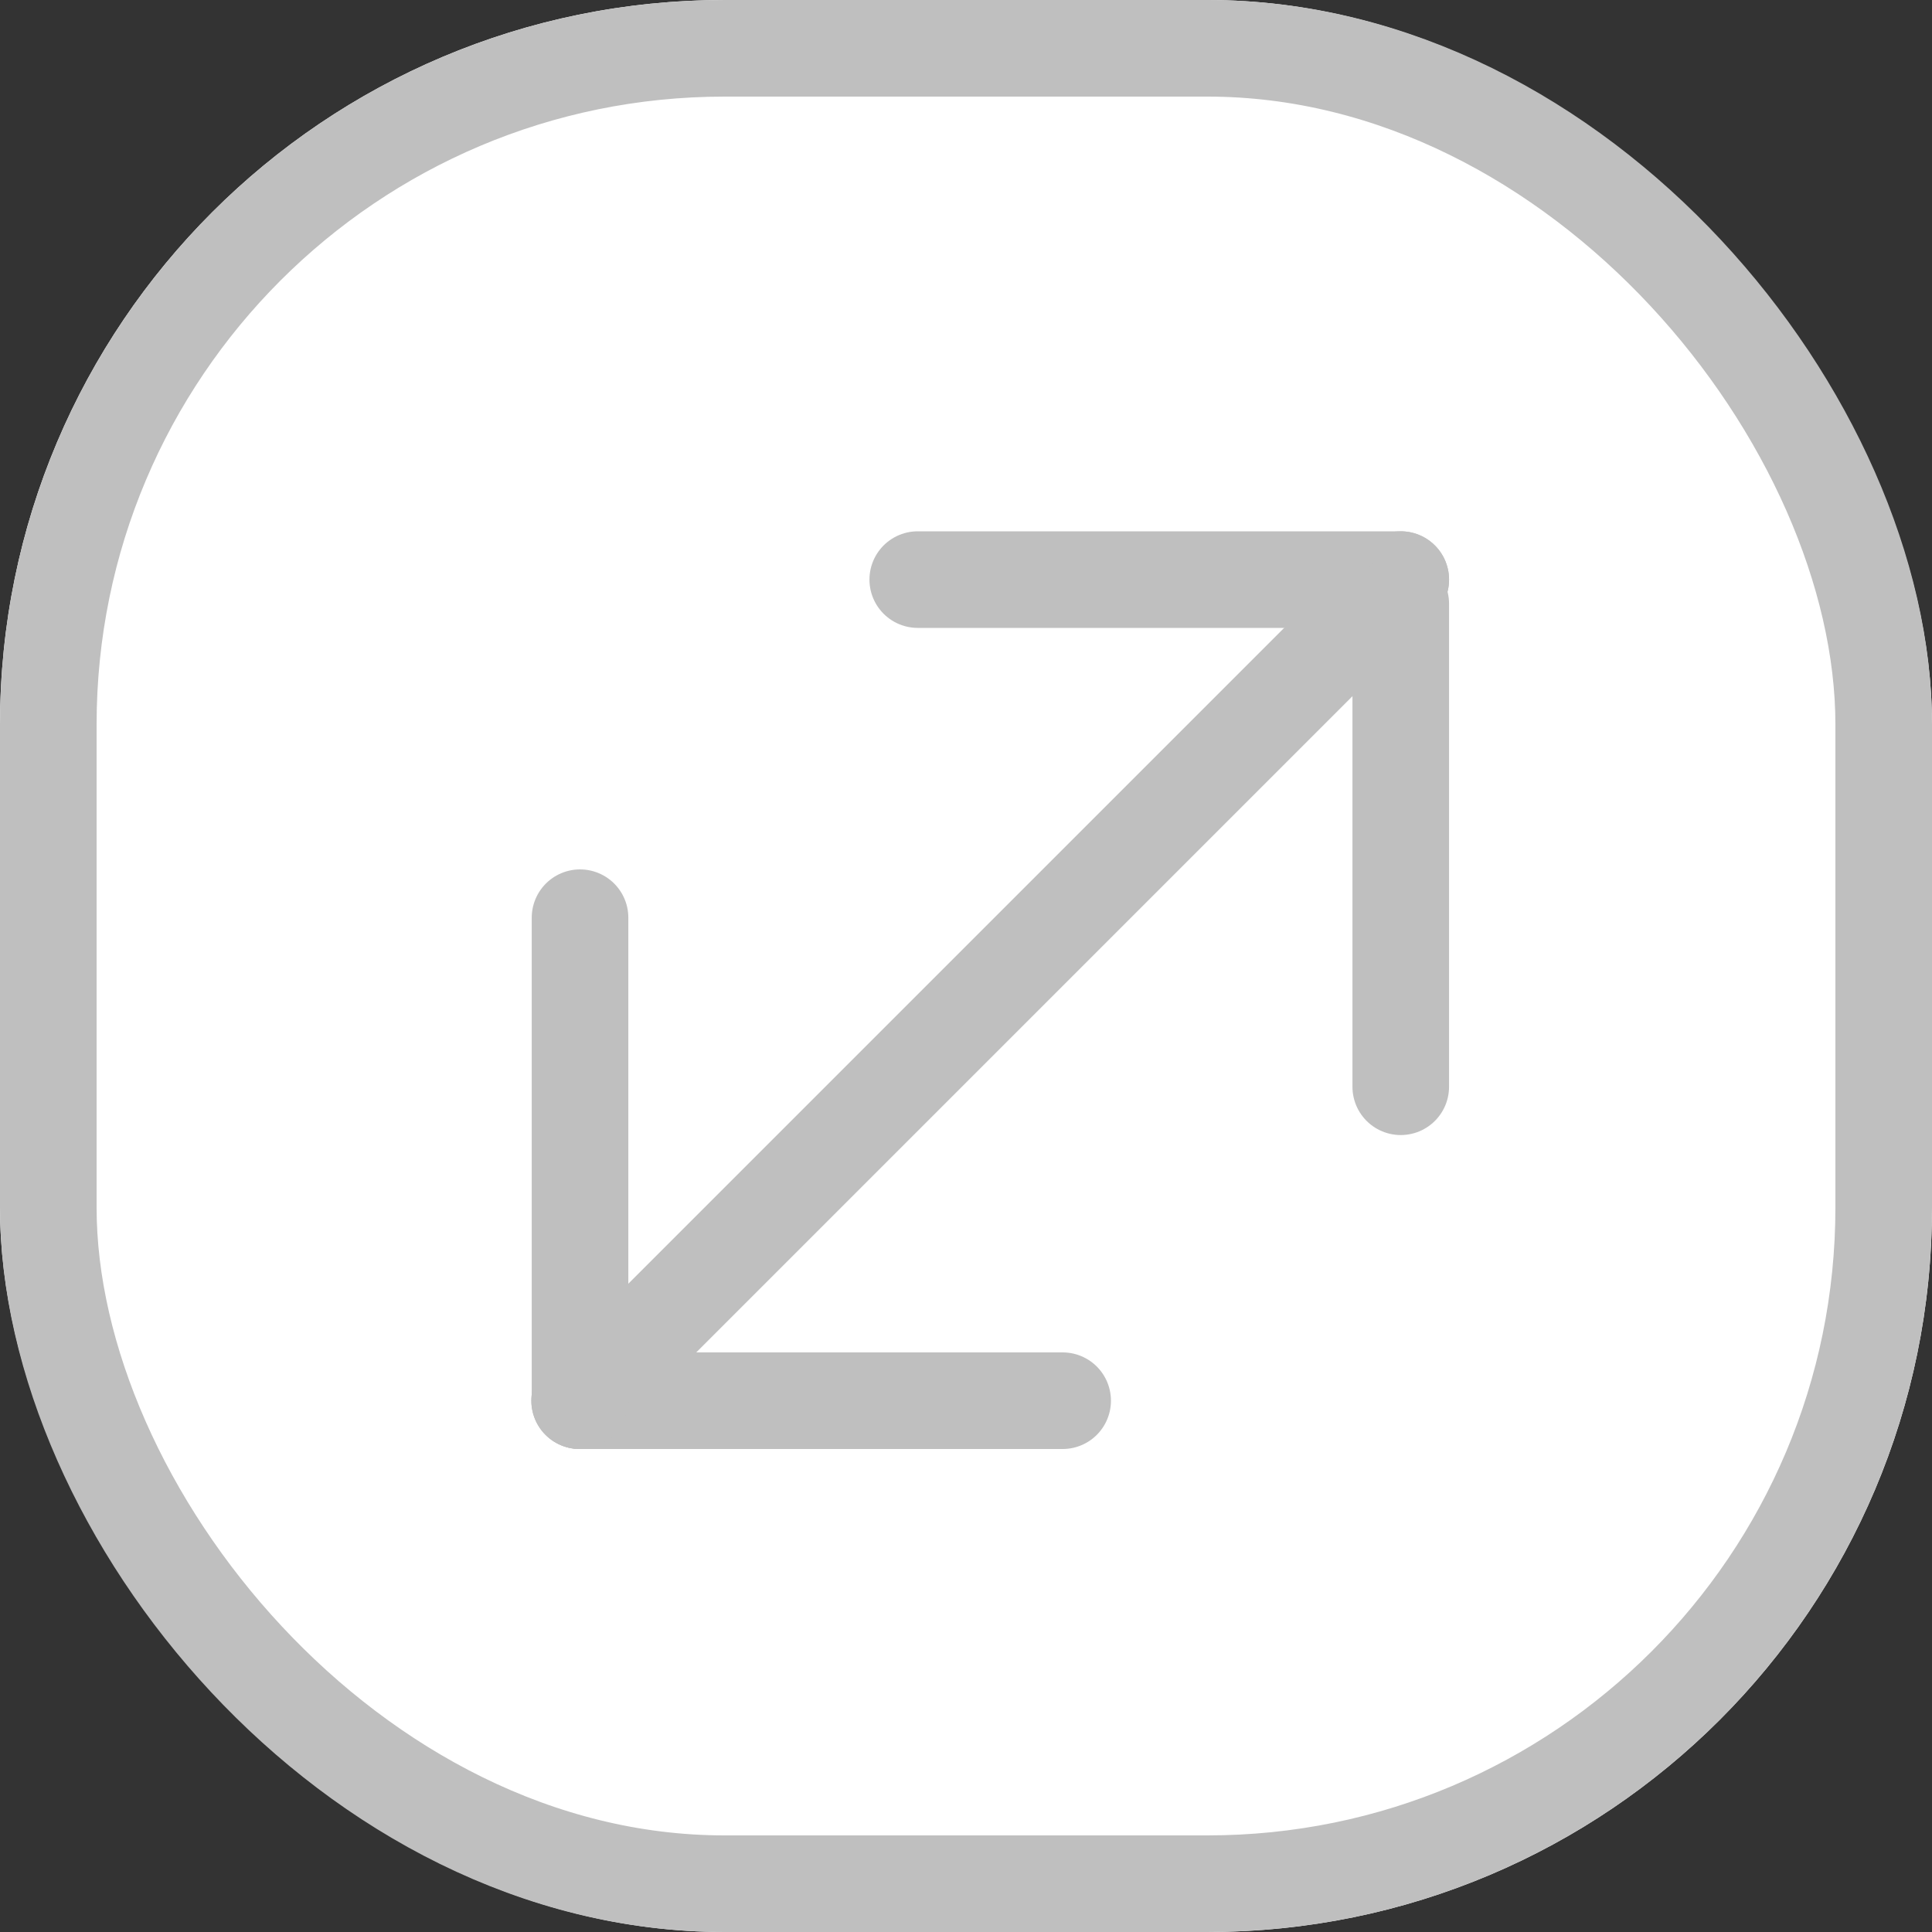
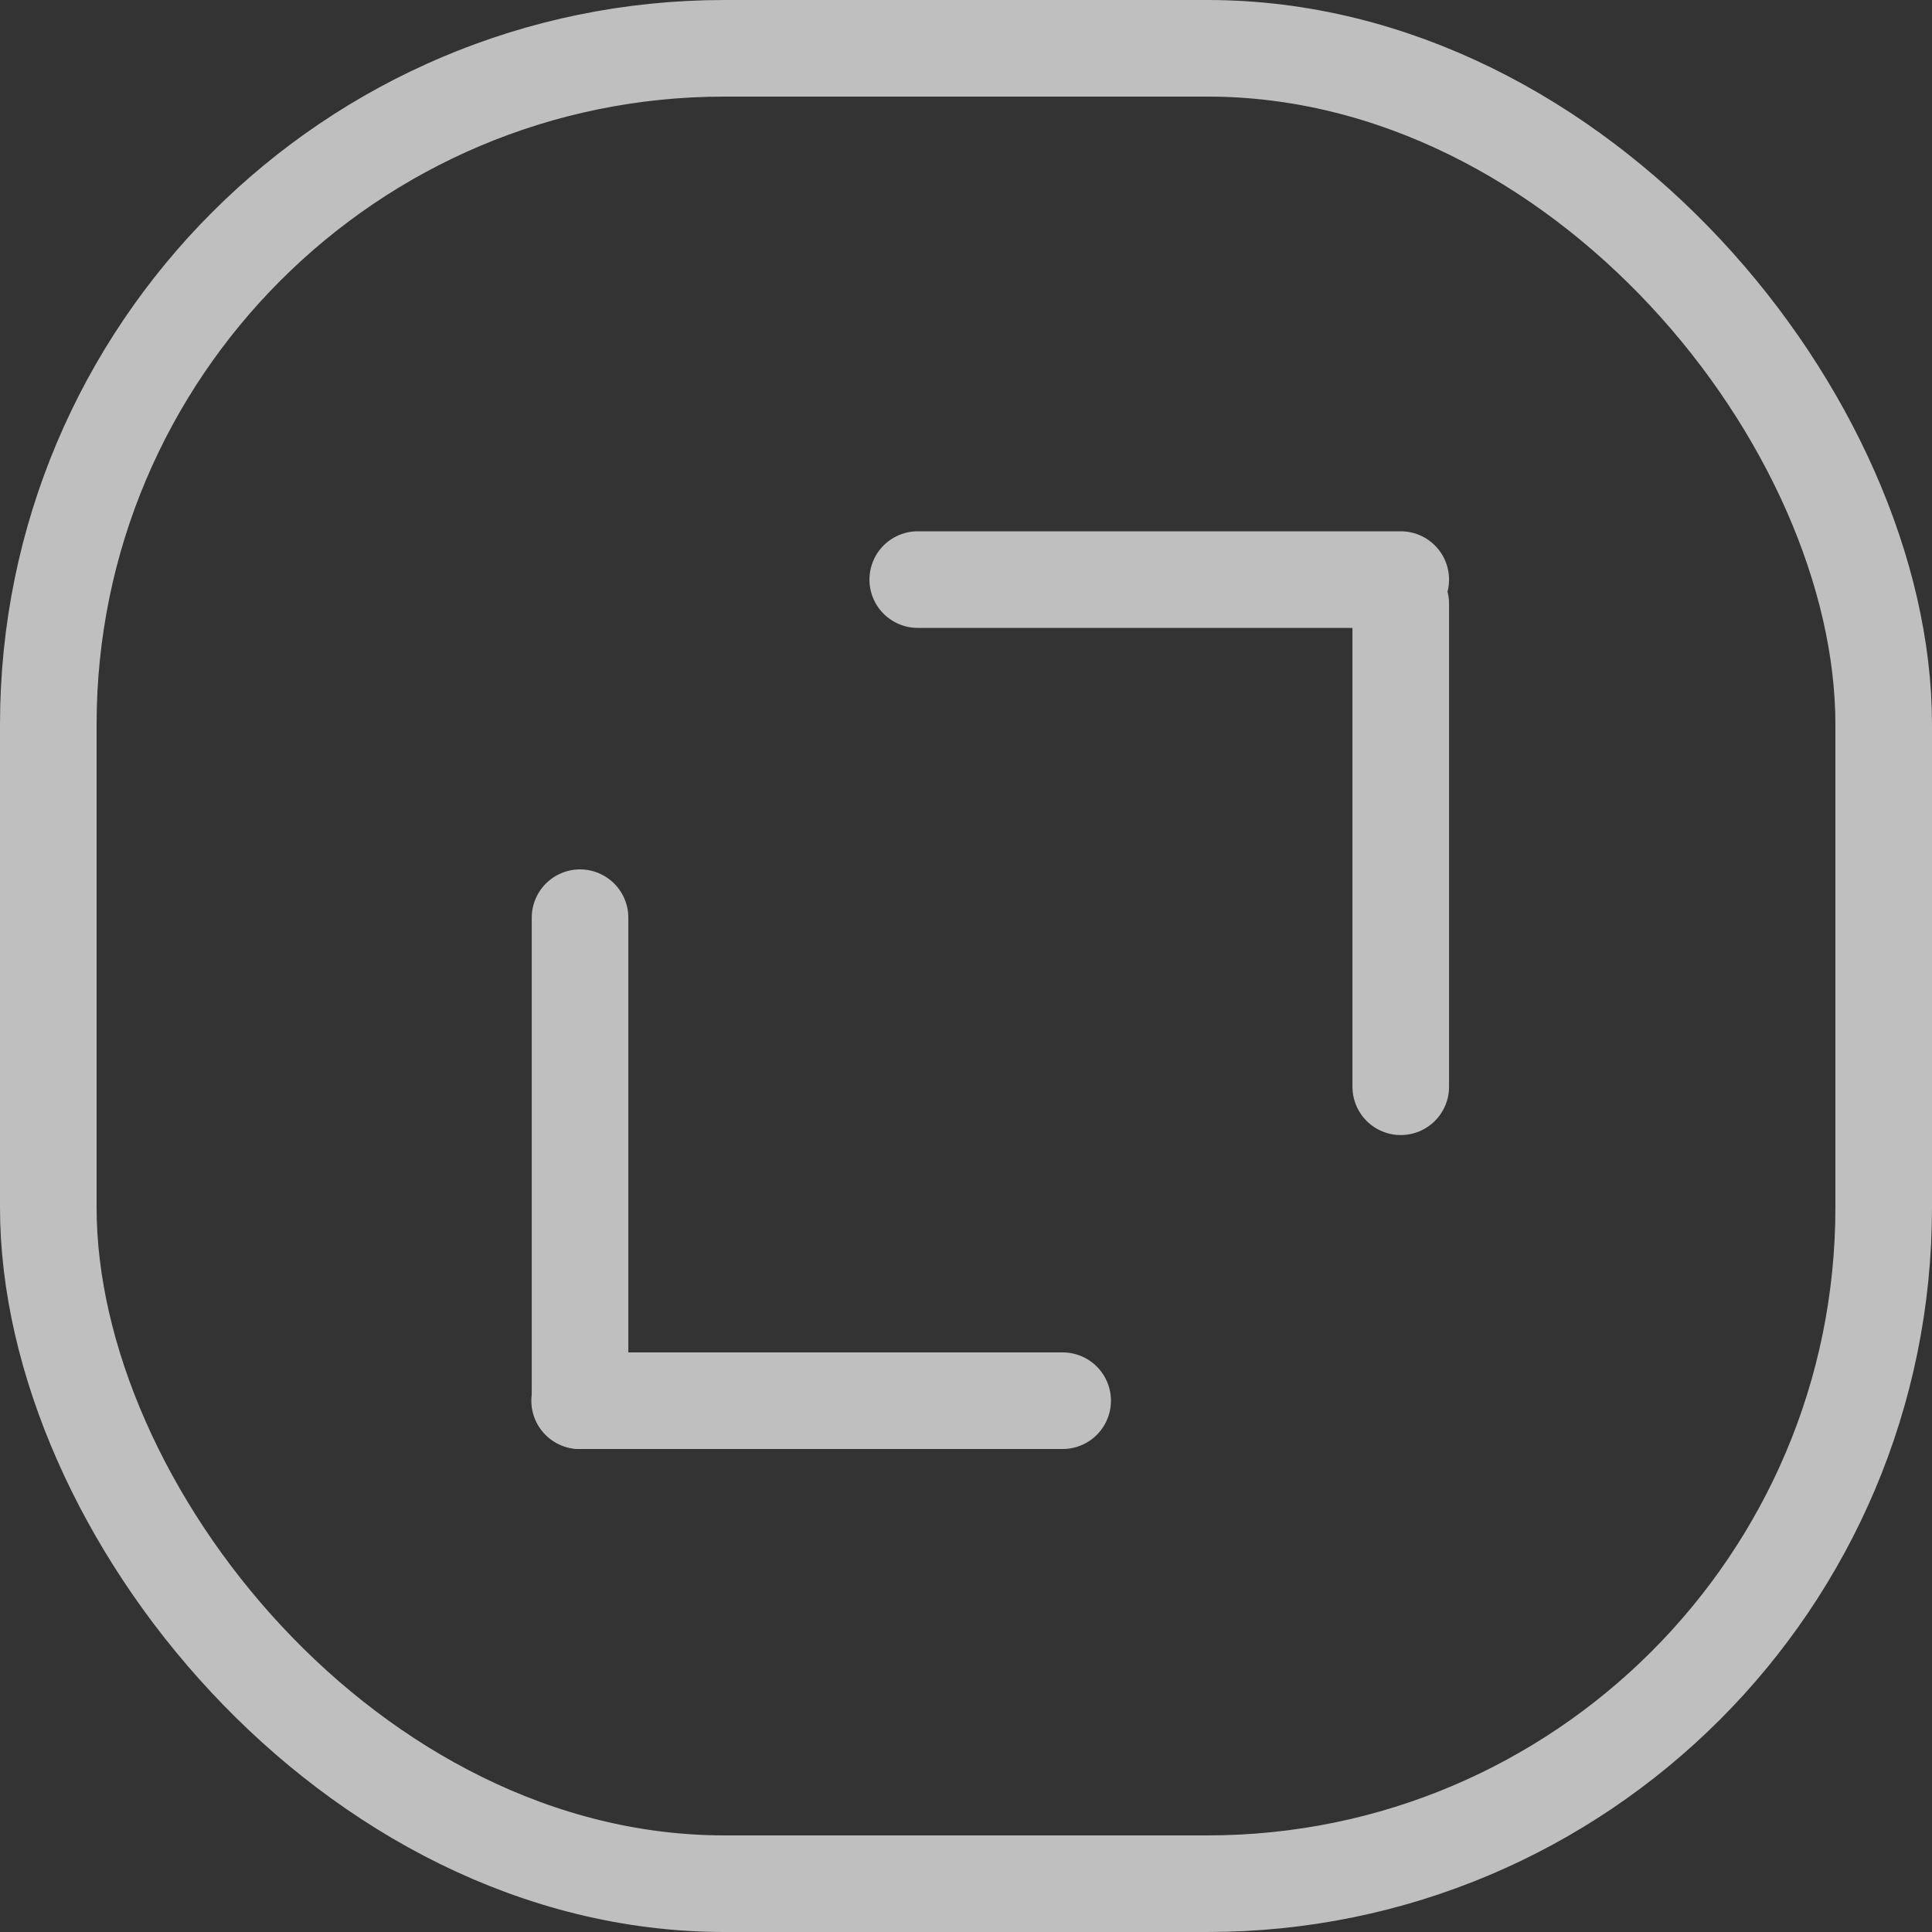
<svg xmlns="http://www.w3.org/2000/svg" width="40" height="40" viewBox="0 0 40 40">
  <rect x="0" y="0" width="40" height="40" fill="#333333" stroke="none" />
  <defs>
    <style>.a{fill:#fff;}.a,.b{stroke:#bfbfbf;stroke-width:2px;}.b,.d{fill:none;}.b{stroke-linecap:round;}.c{stroke:none;}</style>
  </defs>
  <g transform="translate(0 0)">
    <g class="a" transform="translate(0 0)">
-       <rect class="c" width="40" height="40" rx="15" />
      <rect class="d" x="1" y="1" width="38" height="38" rx="14" />
    </g>
    <g transform="translate(12.001 12)">
-       <path class="b" d="M0,17,17,0" />
      <line class="b" x2="10" transform="translate(7 0)" />
      <line class="b" y1="10" transform="translate(17 0.5)" />
      <line class="b" x2="10" transform="translate(10 17) rotate(180)" />
      <line class="b" y1="10" transform="translate(0.008 17) rotate(180)" />
    </g>
  </g>
</svg>